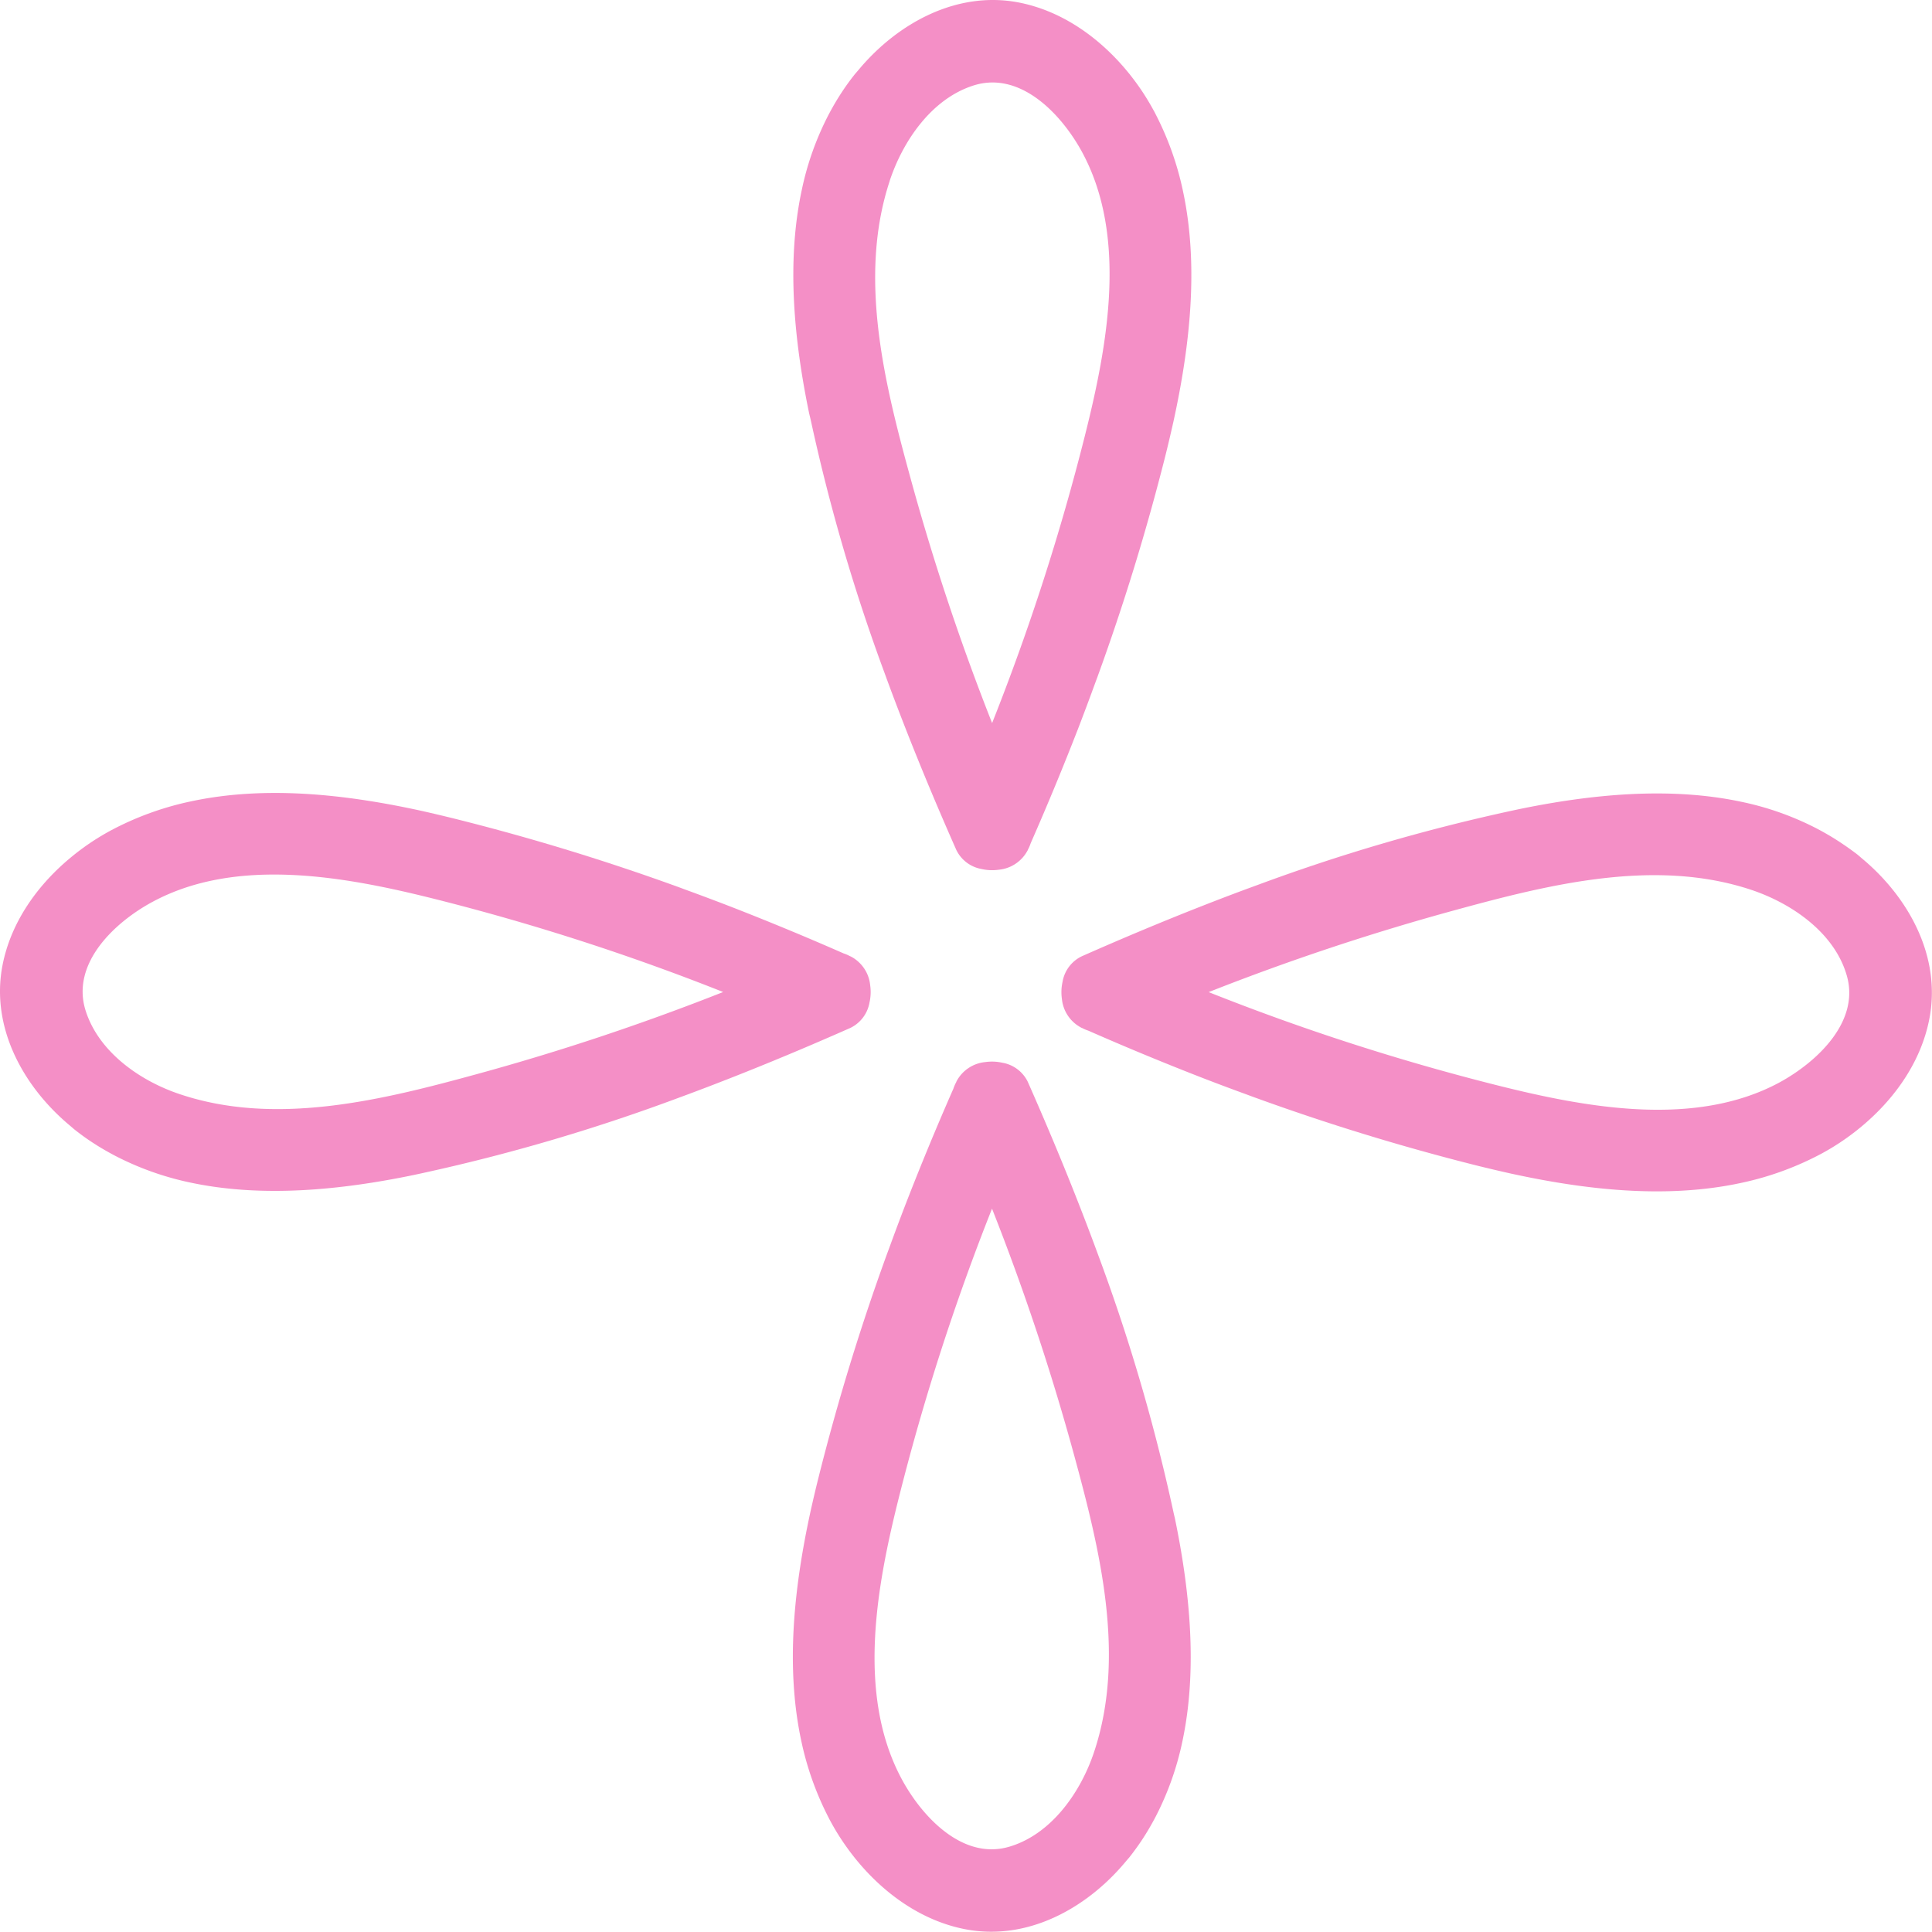
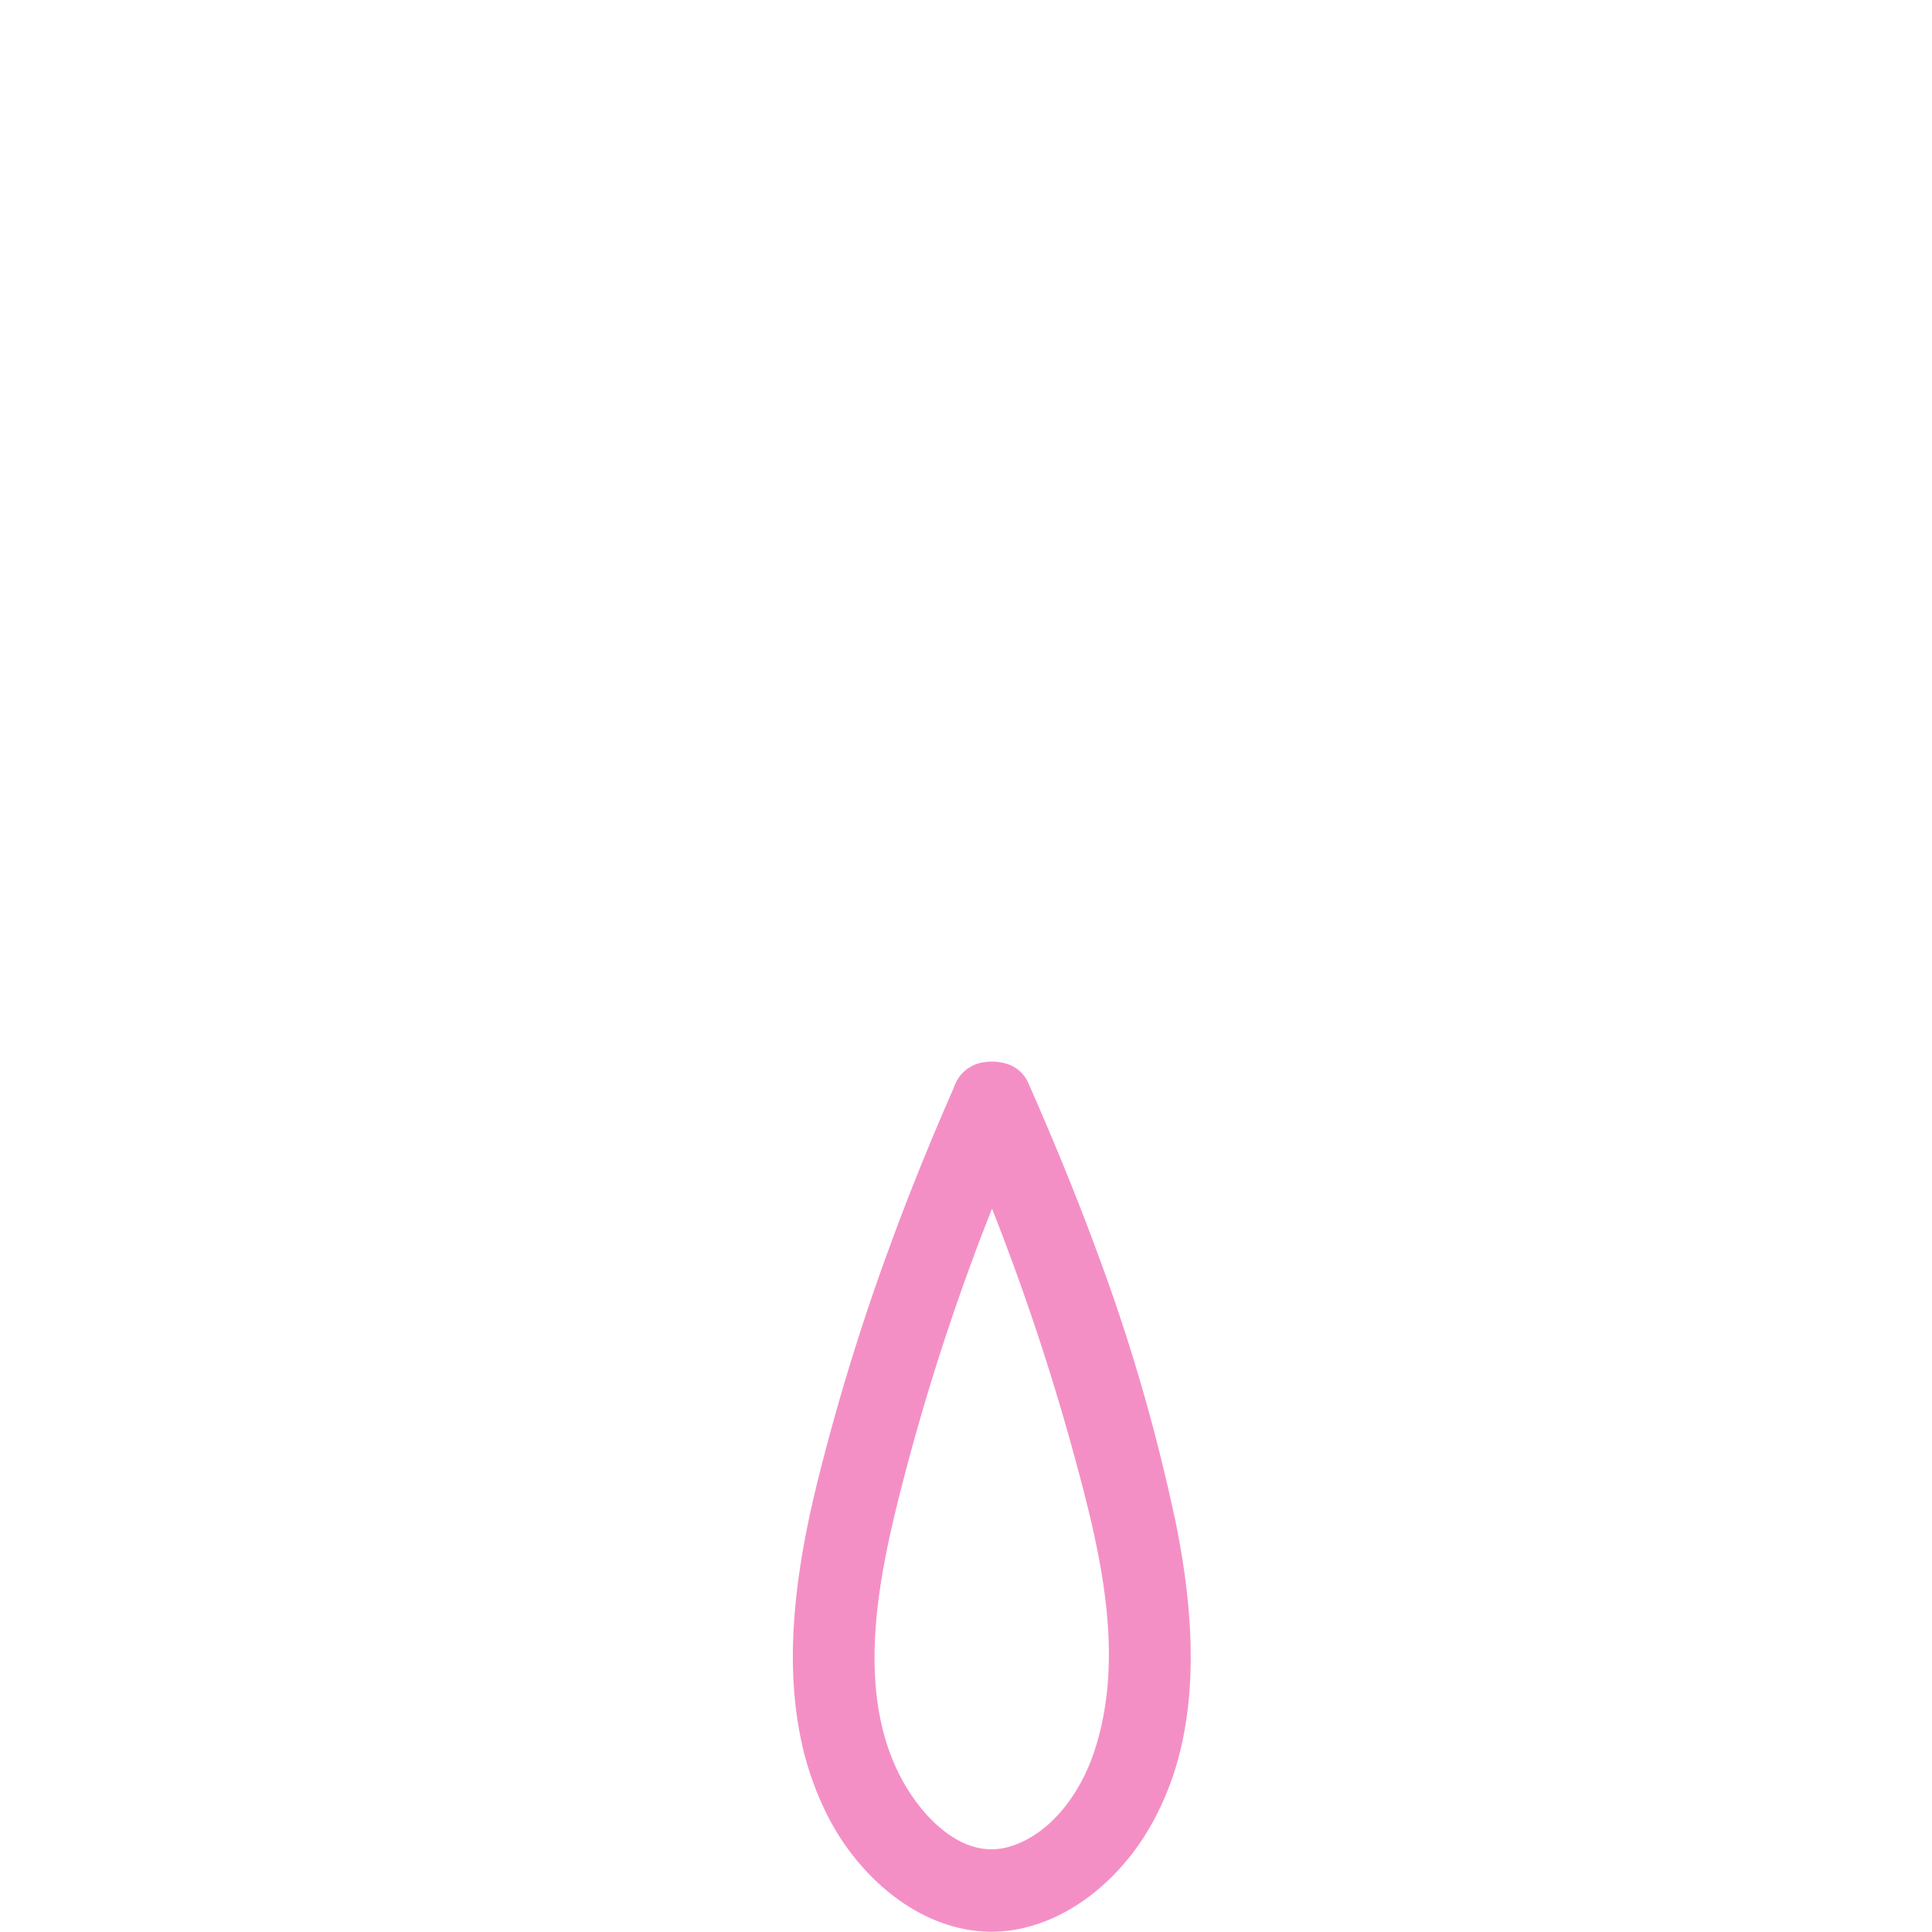
<svg xmlns="http://www.w3.org/2000/svg" width="156.76mm" height="156.76mm" viewBox="0 0 444.37 444.37">
  <g style="isolation:isolate">
    <g id="Vrstva_2" data-name="Vrstva 2">
      <g id="Vrstva_1-2" data-name="Vrstva 1">
        <g opacity="0.44" style="mix-blend-mode:multiply">
          <path d="M269.8,347.33a430.79,430.79,0,0,0-16.91-57.86l-1.11-3q-1.77-4.76-3.62-9.48c-3.72-9.51-7.67-18.91-11.77-28.18a8,8,0,0,0-5.87-4.38c-.27-.06-.54-.11-.82-.15a10.82,10.82,0,0,0-3.06,0,8.38,8.38,0,0,0-6.58,4.33l-.1.2s0,0,0,.05a8.66,8.66,0,0,0-.67,1.53q-5.79,13.17-11,26.6-1.83,4.75-3.58,9.55c-.25.68-.5,1.36-.74,2a519.45,519.45,0,0,0-15.58,50.79c-.67,2.64-1.3,5.33-1.9,8-3.78,17.26-5.89,35.75-2.21,53a70,70,0,0,0,6.15,17.44c.17.34.34.68.52,1q1.23,2.3,2.68,4.48a57.3,57.3,0,0,0,3.9,5.2c6.36,7.52,14.79,13.4,24.45,15.28,14.19,2.76,27.79-4.67,36.75-15.33.32-.39.66-.77,1-1.17q1.65-2.09,3.07-4.25c1.12-1.71,2.13-3.46,3.06-5.24a67.93,67.93,0,0,0,6.1-17.23c3.55-16.68,1.68-34.81-1.74-51.34C270.08,348.59,269.94,348,269.8,347.33Zm-18.07,55.38c-3,9.23-9.72,19.06-19.45,22-10.83,3.31-20.26-6.92-24.88-15.51-10.46-19.46-5.73-44.52-.64-64.82A530.25,530.25,0,0,1,228.17,278,547.1,547.1,0,0,1,247,334.5C252.91,356.18,259,380.6,251.73,402.71Z" fill="#e6007e" />
-           <path d="M186.56,97a429.37,429.37,0,0,0,16.92,57.86c.36,1,.73,2,1.1,3q1.77,4.76,3.62,9.48c3.72,9.51,7.67,18.91,11.77,28.18a8,8,0,0,0,5.87,4.37,7.85,7.85,0,0,0,.82.15,10.88,10.88,0,0,0,3.07,0,8.39,8.39,0,0,0,6.57-4.34l.11-.19s0,0,0-.05a9.42,9.42,0,0,0,.66-1.53q5.79-13.17,11-26.6,1.83-4.76,3.58-9.55c.25-.68.5-1.36.74-2A522.26,522.26,0,0,0,268,105c.66-2.64,1.29-5.33,1.89-8,3.78-17.26,5.89-35.75,2.21-53a69.85,69.85,0,0,0-6.15-17.44c-.17-.34-.34-.69-.52-1q-1.23-2.28-2.68-4.48a57.16,57.16,0,0,0-3.9-5.19C252.45,8.34,244,2.46,234.36.58c-14.19-2.76-27.79,4.67-36.75,15.33-.32.39-.66.77-1,1.17q-1.65,2.07-3.07,4.25c-1.12,1.71-2.13,3.46-3.06,5.24a67.39,67.39,0,0,0-6.09,17.23c-3.56,16.68-1.69,34.81,1.73,51.34C186.28,95.77,186.43,96.41,186.56,97Zm18.07-55.39c3.05-9.23,9.72-19,19.45-22,10.83-3.31,20.26,6.92,24.88,15.51,10.46,19.46,5.73,44.51.64,64.82a527.94,527.94,0,0,1-21.41,66.37,546.13,546.13,0,0,1-18.8-56.46C203.45,88.19,197.32,63.77,204.63,41.65Z" fill="#e6007e" />
-           <path d="M200,230.52a7.4,7.4,0,0,0,.15-.82,10.81,10.81,0,0,0,0-3.06,8.39,8.39,0,0,0-4.34-6.58l-.19-.1-.05,0a8.66,8.66,0,0,0-1.53-.67q-13.17-5.79-26.6-11-4.76-1.83-9.55-3.58l-2-.74A520.29,520.29,0,0,0,105,188.41q-4-1-8-1.9c-17.26-3.78-35.75-5.89-53-2.21a69.85,69.85,0,0,0-17.44,6.15l-1,.52q-2.28,1.23-4.48,2.68a57.16,57.16,0,0,0-5.19,3.9C8.34,203.91,2.46,212.34.58,222c-2.76,14.19,4.67,27.79,15.33,36.75.39.32.77.66,1.17,1q2.07,1.65,4.25,3.07c1.71,1.12,3.46,2.13,5.24,3.06A67.79,67.79,0,0,0,43.8,272c16.68,3.55,34.81,1.68,51.34-1.74l1.9-.41a431.22,431.22,0,0,0,57.86-16.91l3-1.11q4.76-1.77,9.48-3.62c9.51-3.72,18.91-7.67,28.18-11.77A8,8,0,0,0,200,230.52ZM109.87,247c-21.68,5.94-46.1,12.07-68.22,4.76-9.23-3-19-9.72-22-19.45C16.32,221.45,26.55,212,35.14,207.4c19.46-10.46,44.51-5.73,64.82-.64a529.57,529.57,0,0,1,66.37,21.41A546.13,546.13,0,0,1,109.87,247Z" fill="#e6007e" />
-           <path d="M428.46,197.61c-.39-.32-.77-.66-1.17-1Q425.2,195,423,193.57c-1.71-1.12-3.46-2.13-5.24-3.06a67.52,67.52,0,0,0-17.23-6.09c-16.68-3.56-34.81-1.69-51.34,1.73l-1.9.41a429.37,429.37,0,0,0-57.86,16.92l-3,1.1q-4.76,1.77-9.48,3.62c-9.51,3.72-18.91,7.67-28.18,11.77a8,8,0,0,0-4.38,5.87c-.06.27-.11.55-.15.82a10.89,10.89,0,0,0,0,3.07,8.38,8.38,0,0,0,4.33,6.57l.2.11.05,0a9.42,9.42,0,0,0,1.53.66q13.17,5.79,26.6,11,4.75,1.83,9.55,3.58l2,.74A522.26,522.26,0,0,0,339.35,268c2.64.66,5.33,1.29,8,1.89,17.25,3.78,35.75,5.9,53,2.21a70,70,0,0,0,17.44-6.15l1-.52q2.3-1.23,4.48-2.68a55.8,55.8,0,0,0,5.19-3.9c7.53-6.36,13.41-14.79,15.29-24.45C446.55,220.17,439.12,206.57,428.46,197.61ZM409.23,249c-19.46,10.46-44.52,5.73-64.82.64A527,527,0,0,1,278,228.19a547.1,547.1,0,0,1,56.47-18.8c21.68-5.94,46.1-12.07,68.21-4.76,9.23,3.05,19.06,9.72,22,19.45C428.05,234.91,417.82,244.34,409.23,249Z" fill="#e6007e" />
        </g>
      </g>
    </g>
  </g>
</svg>